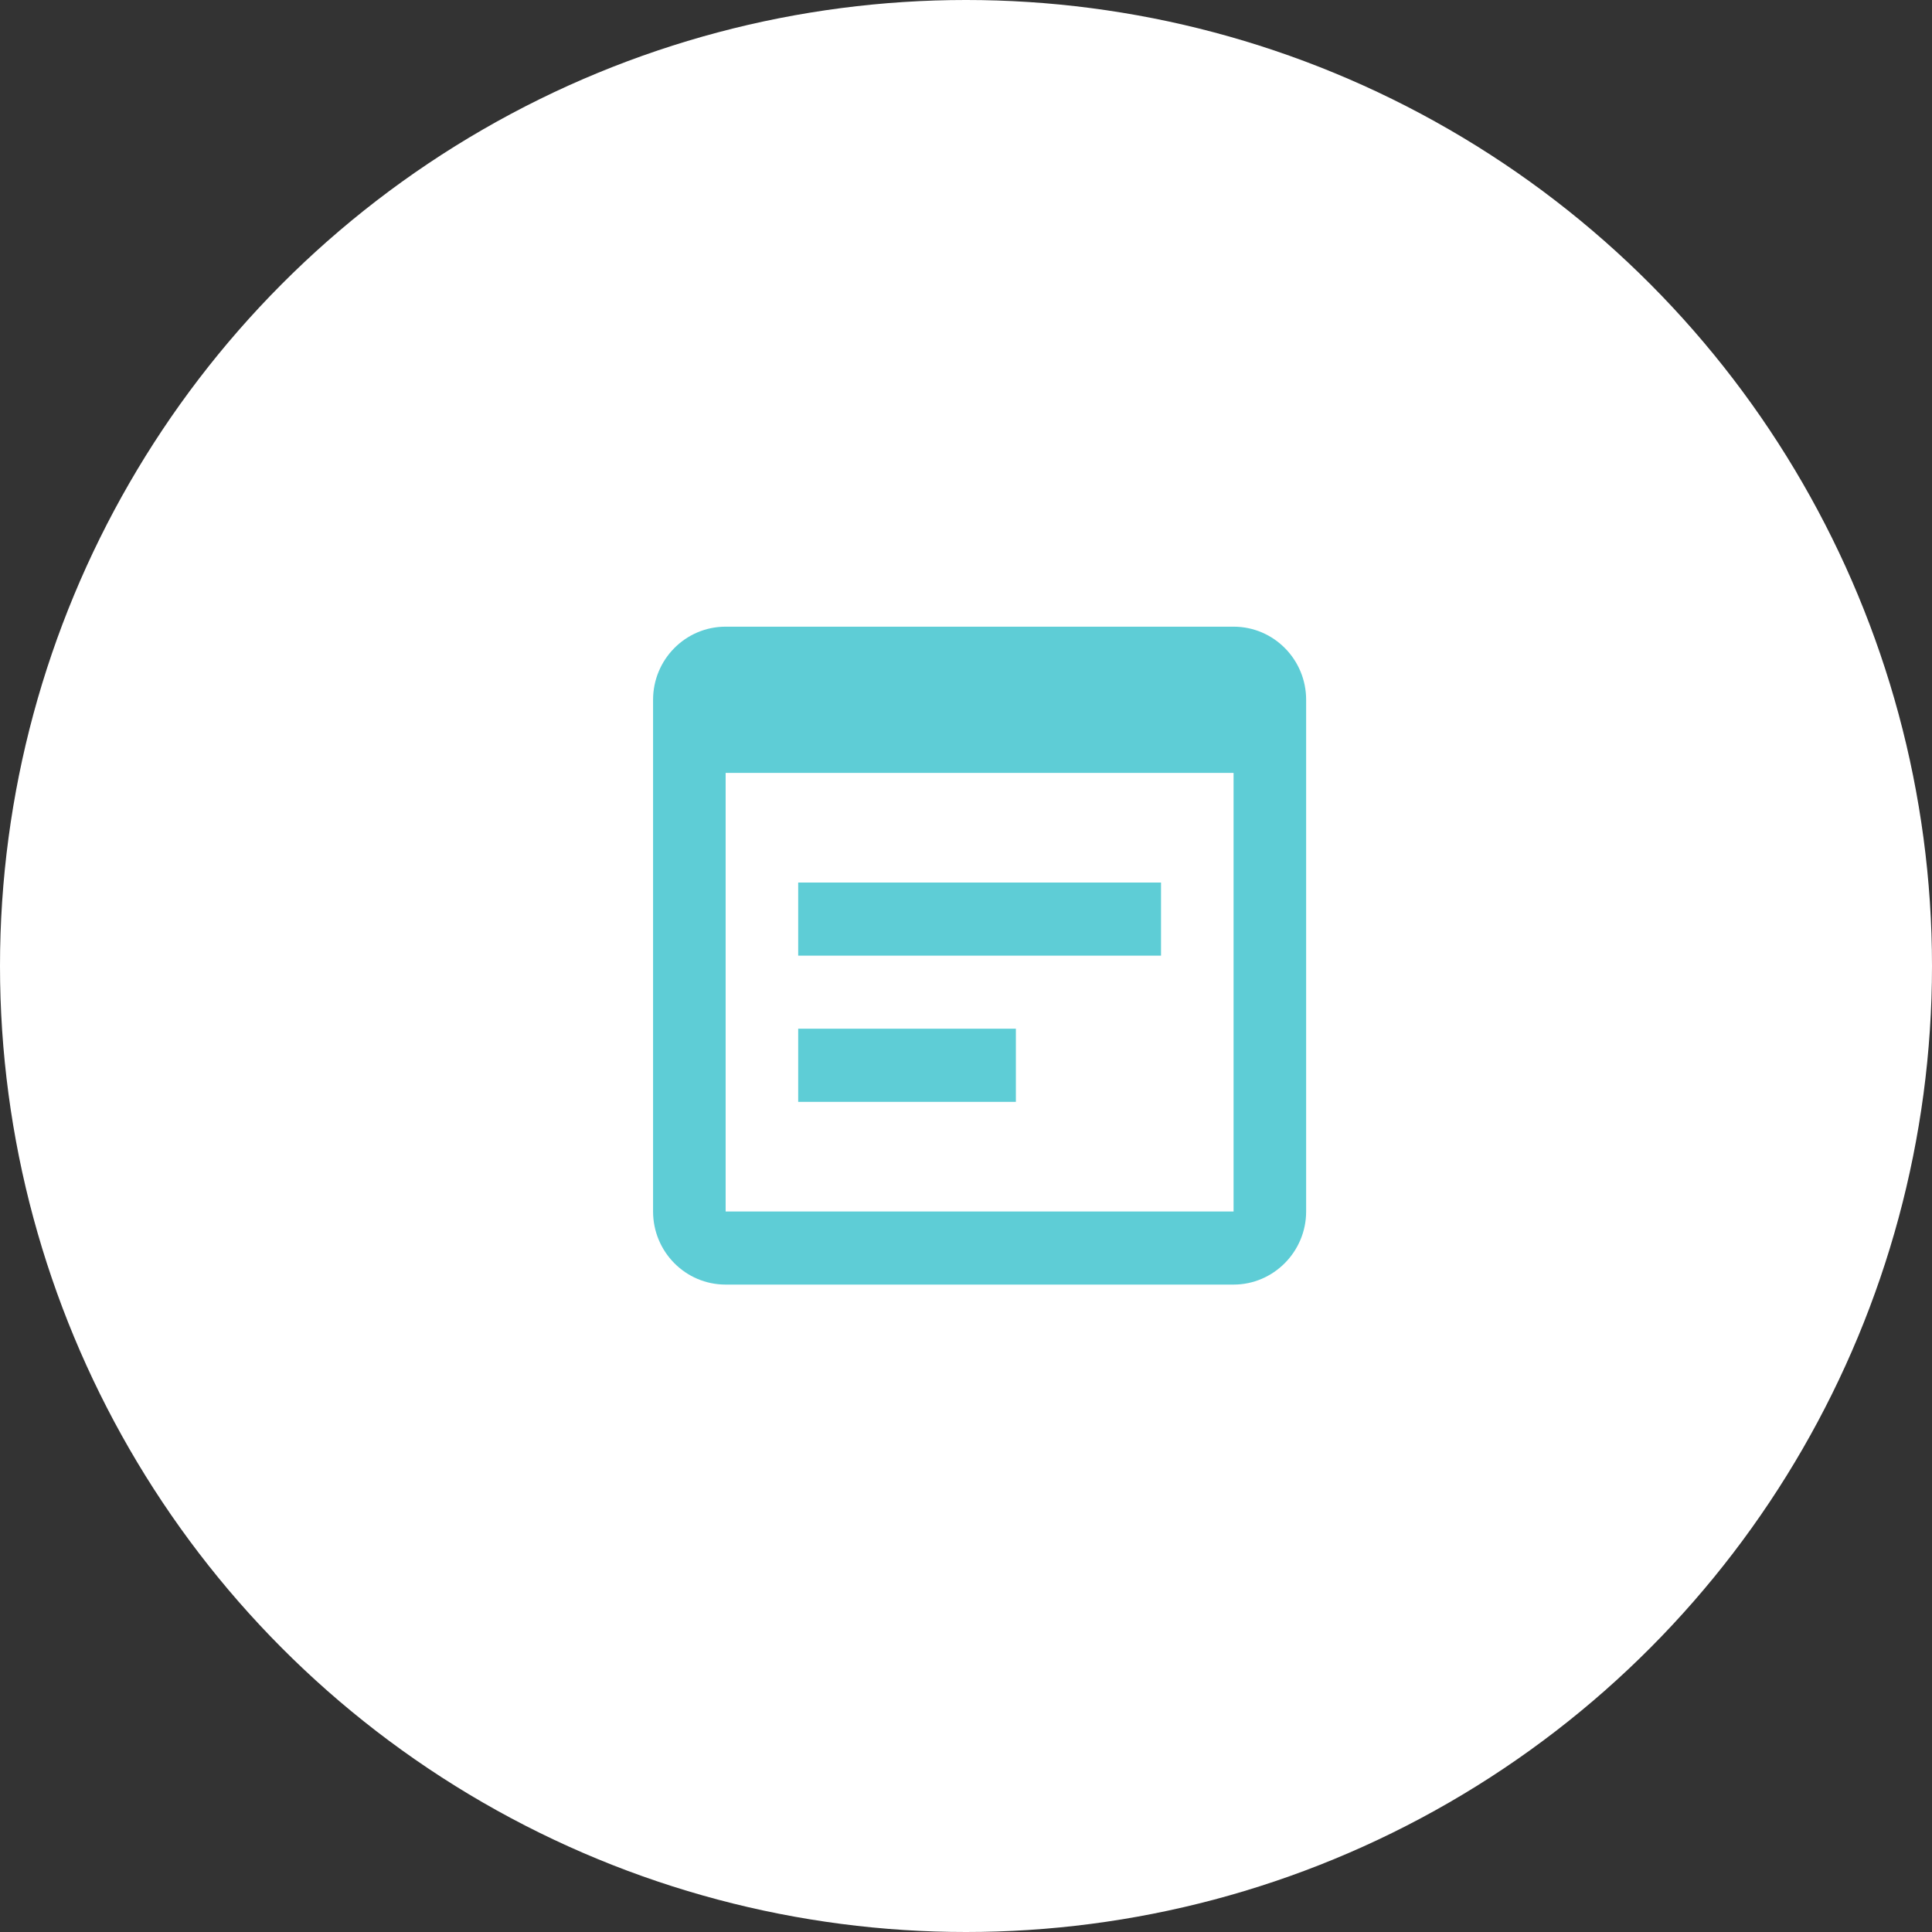
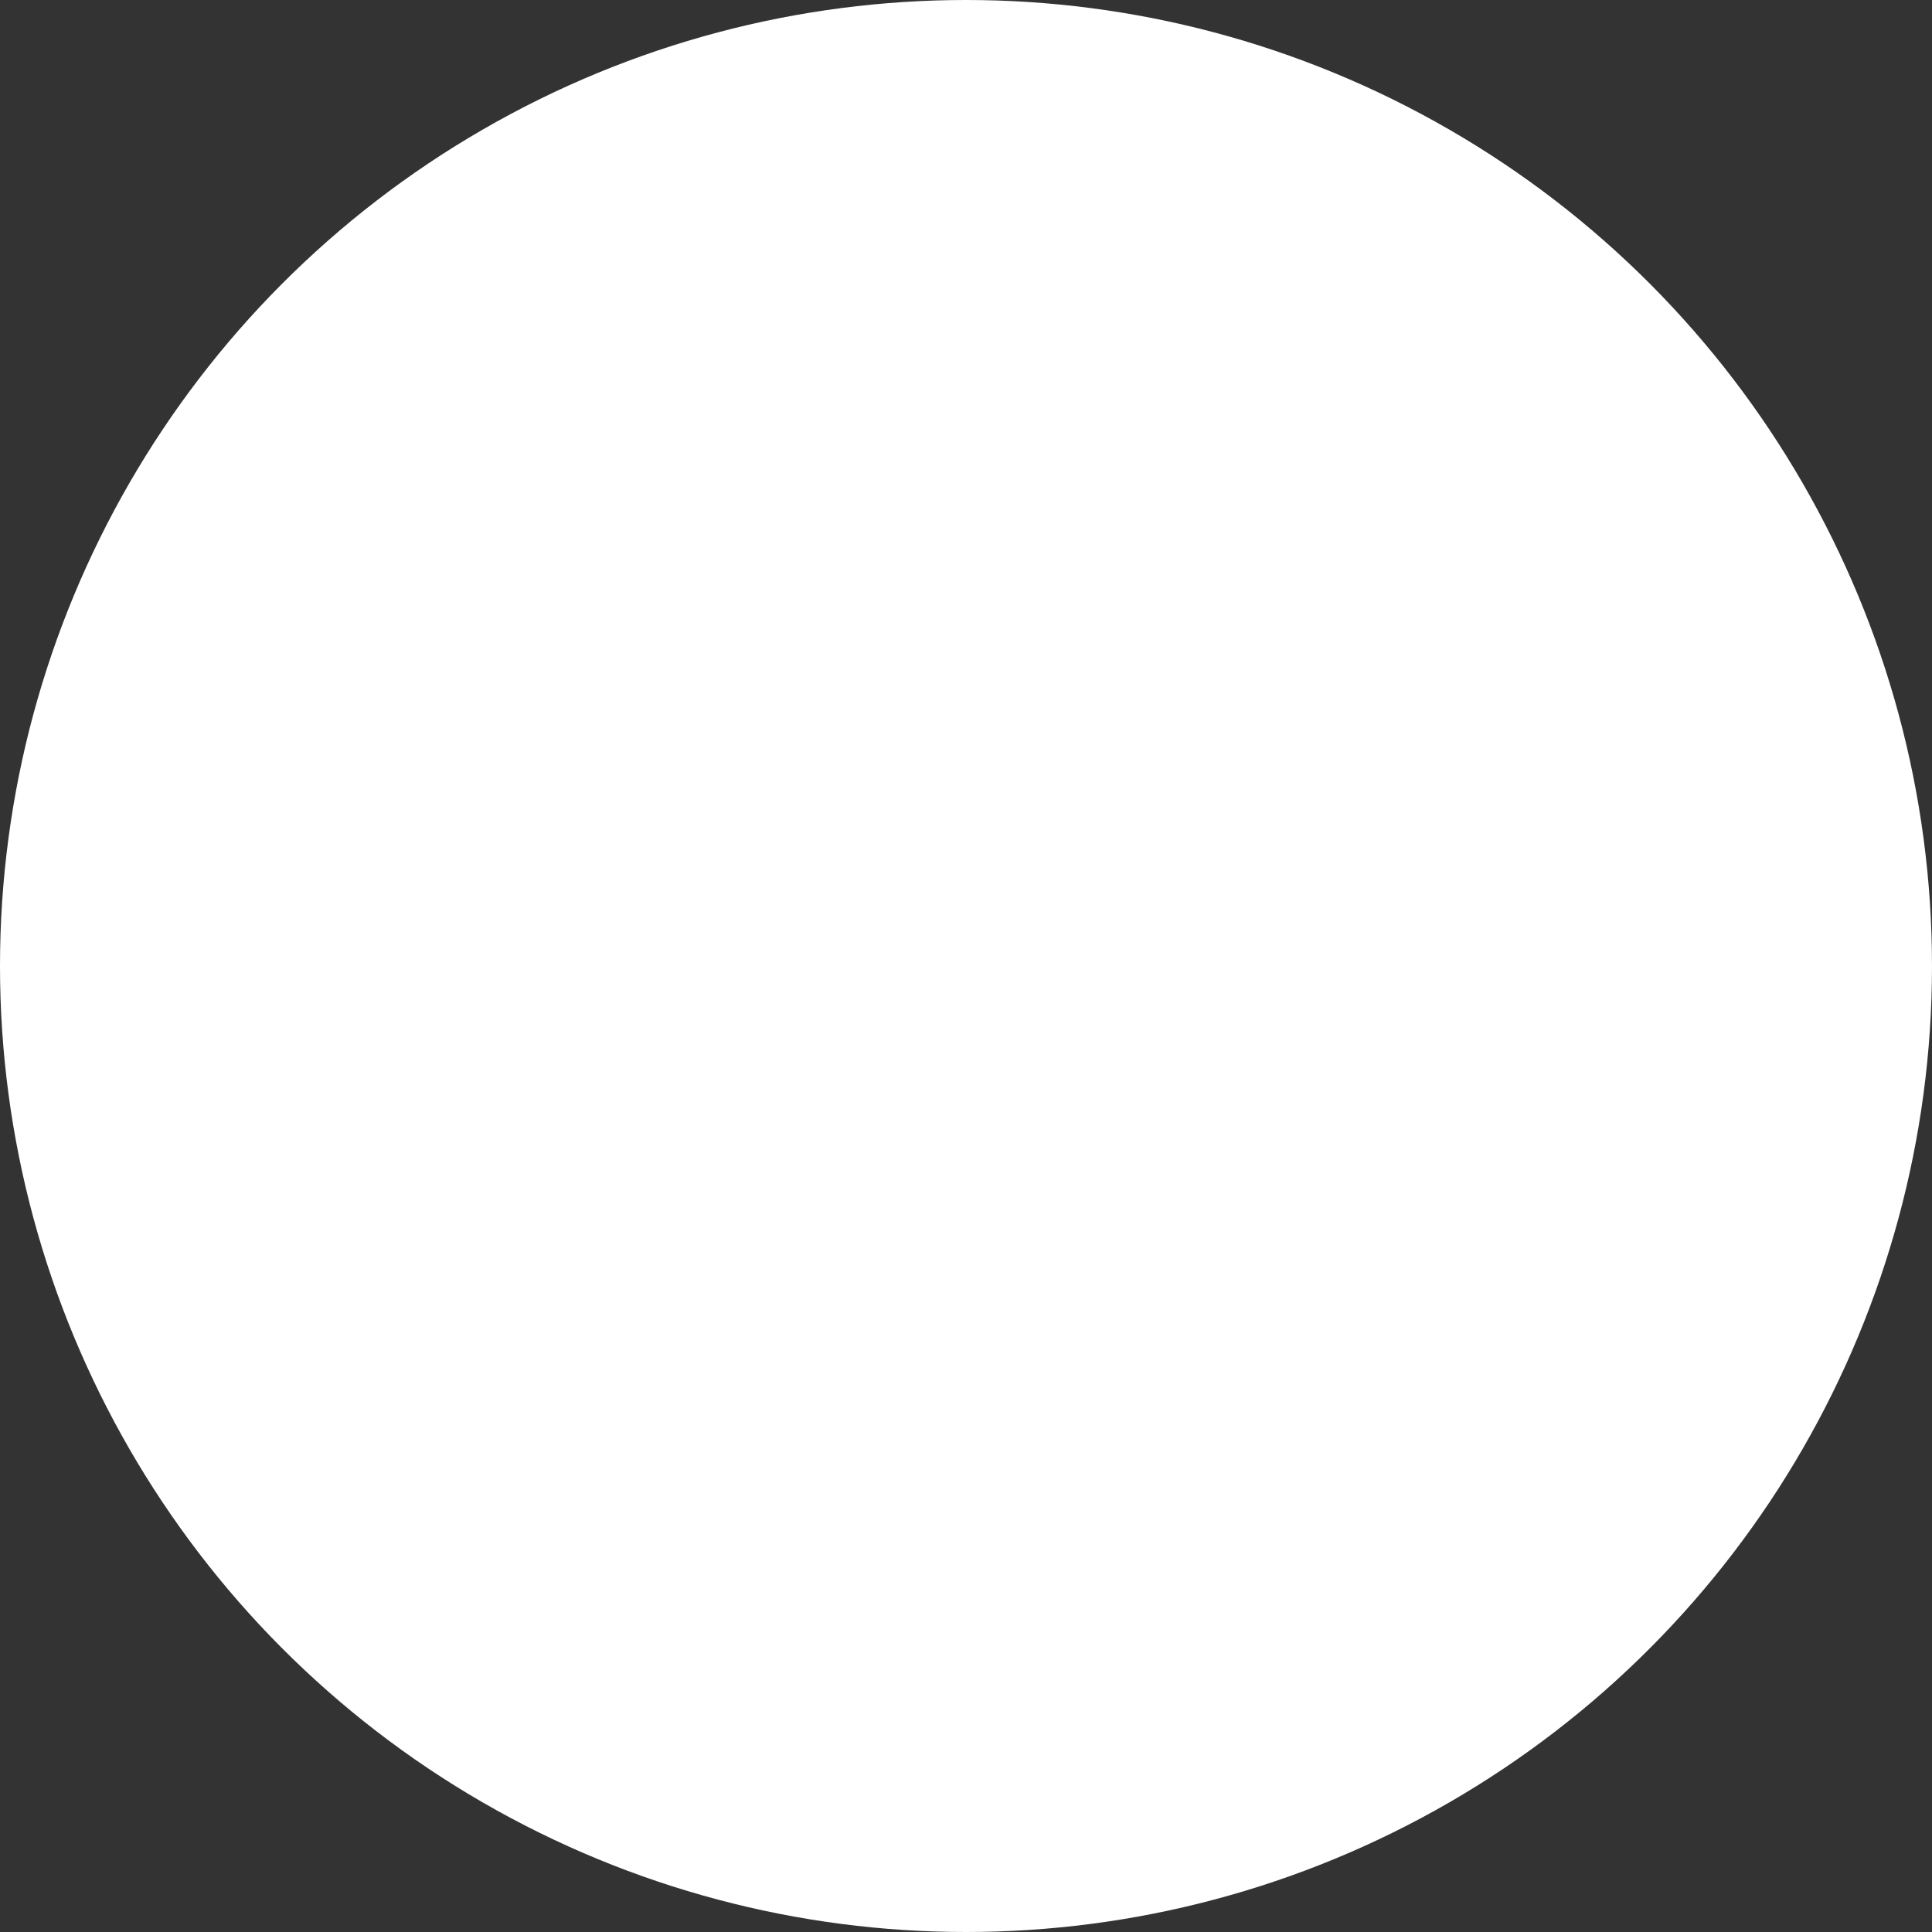
<svg xmlns="http://www.w3.org/2000/svg" width="71" height="71" viewBox="0 0 71 71" fill="none">
  <rect x="0" y="0" width="71" height="71" fill="#333333" stroke="none" />
  <circle cx="35.5" cy="35.5" r="35.5" fill="white" />
-   <path d="M45.333 23.03H26.667C25.187 23.03 24 24.239 24 25.717V44.521C24 45.999 25.187 47.208 26.667 47.208H45.333C46.8 47.208 48 45.999 48 44.521V25.717C48 24.239 46.813 23.03 45.333 23.03ZM45.333 44.521H26.667V28.403H45.333V44.521ZM42.667 35.119H29.333V32.432H42.667V35.119ZM37.333 40.492H29.333V37.805H37.333V40.492Z" fill="#5ECDD6" />
</svg>